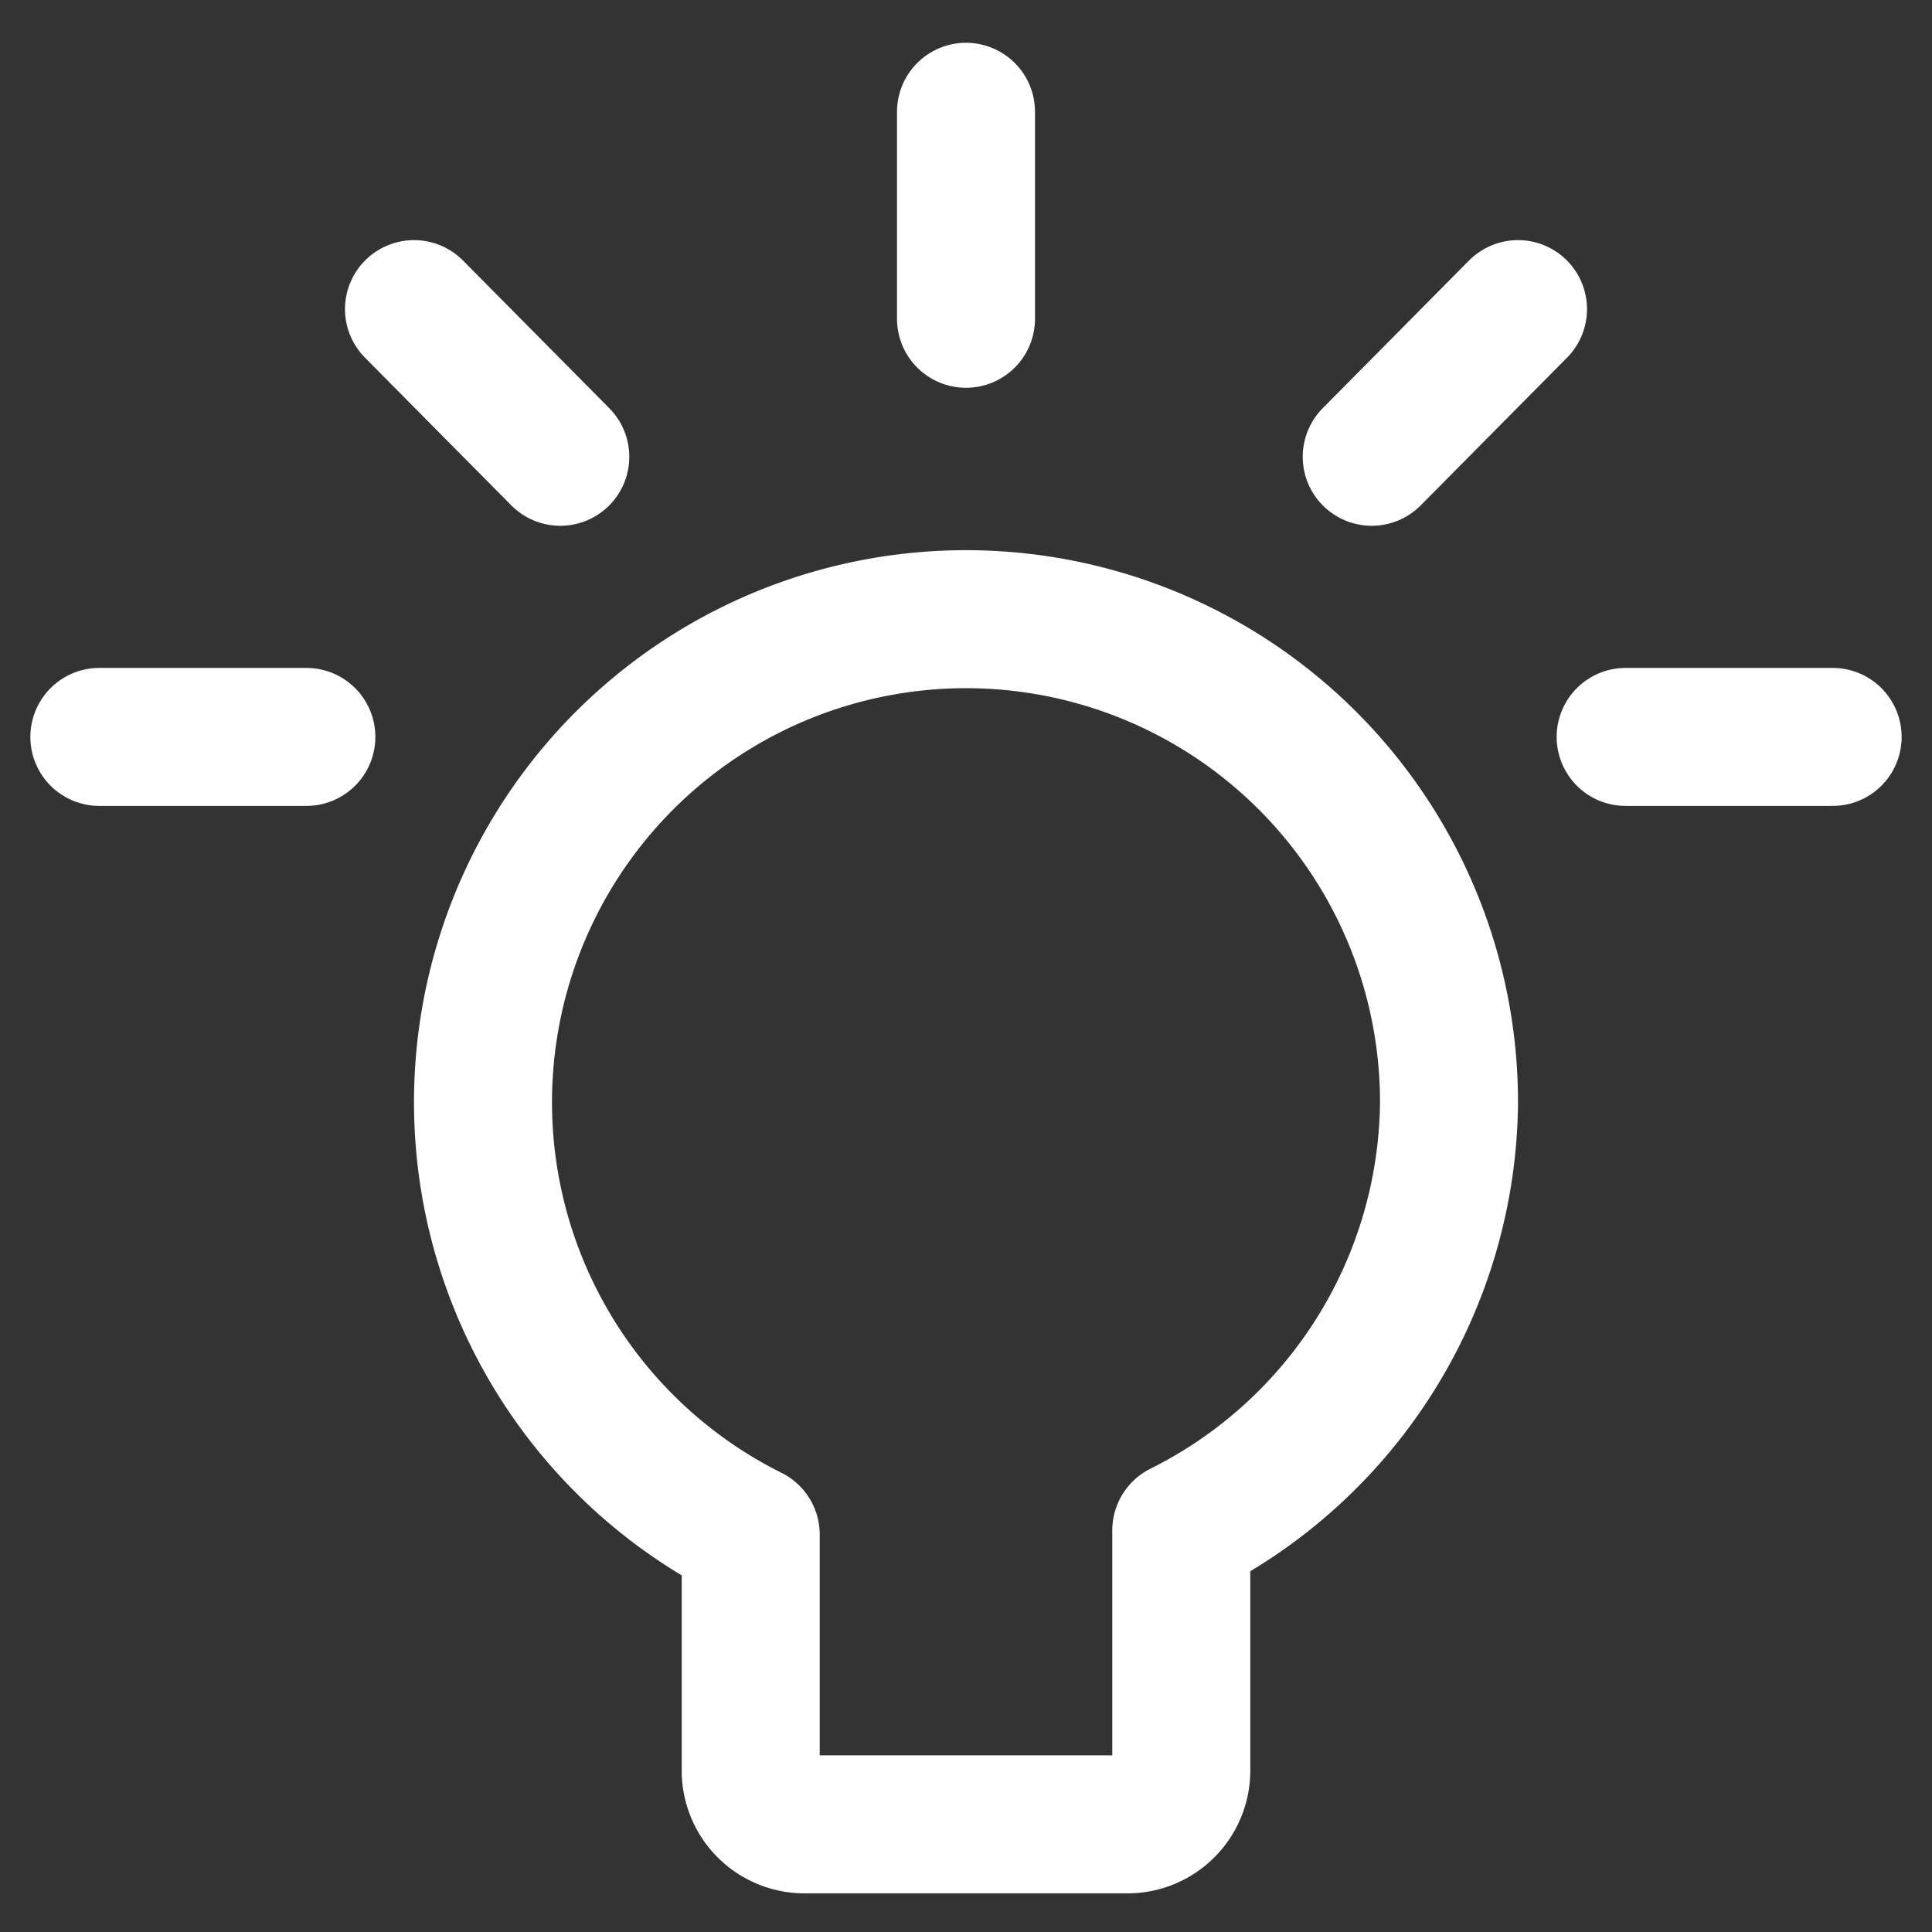
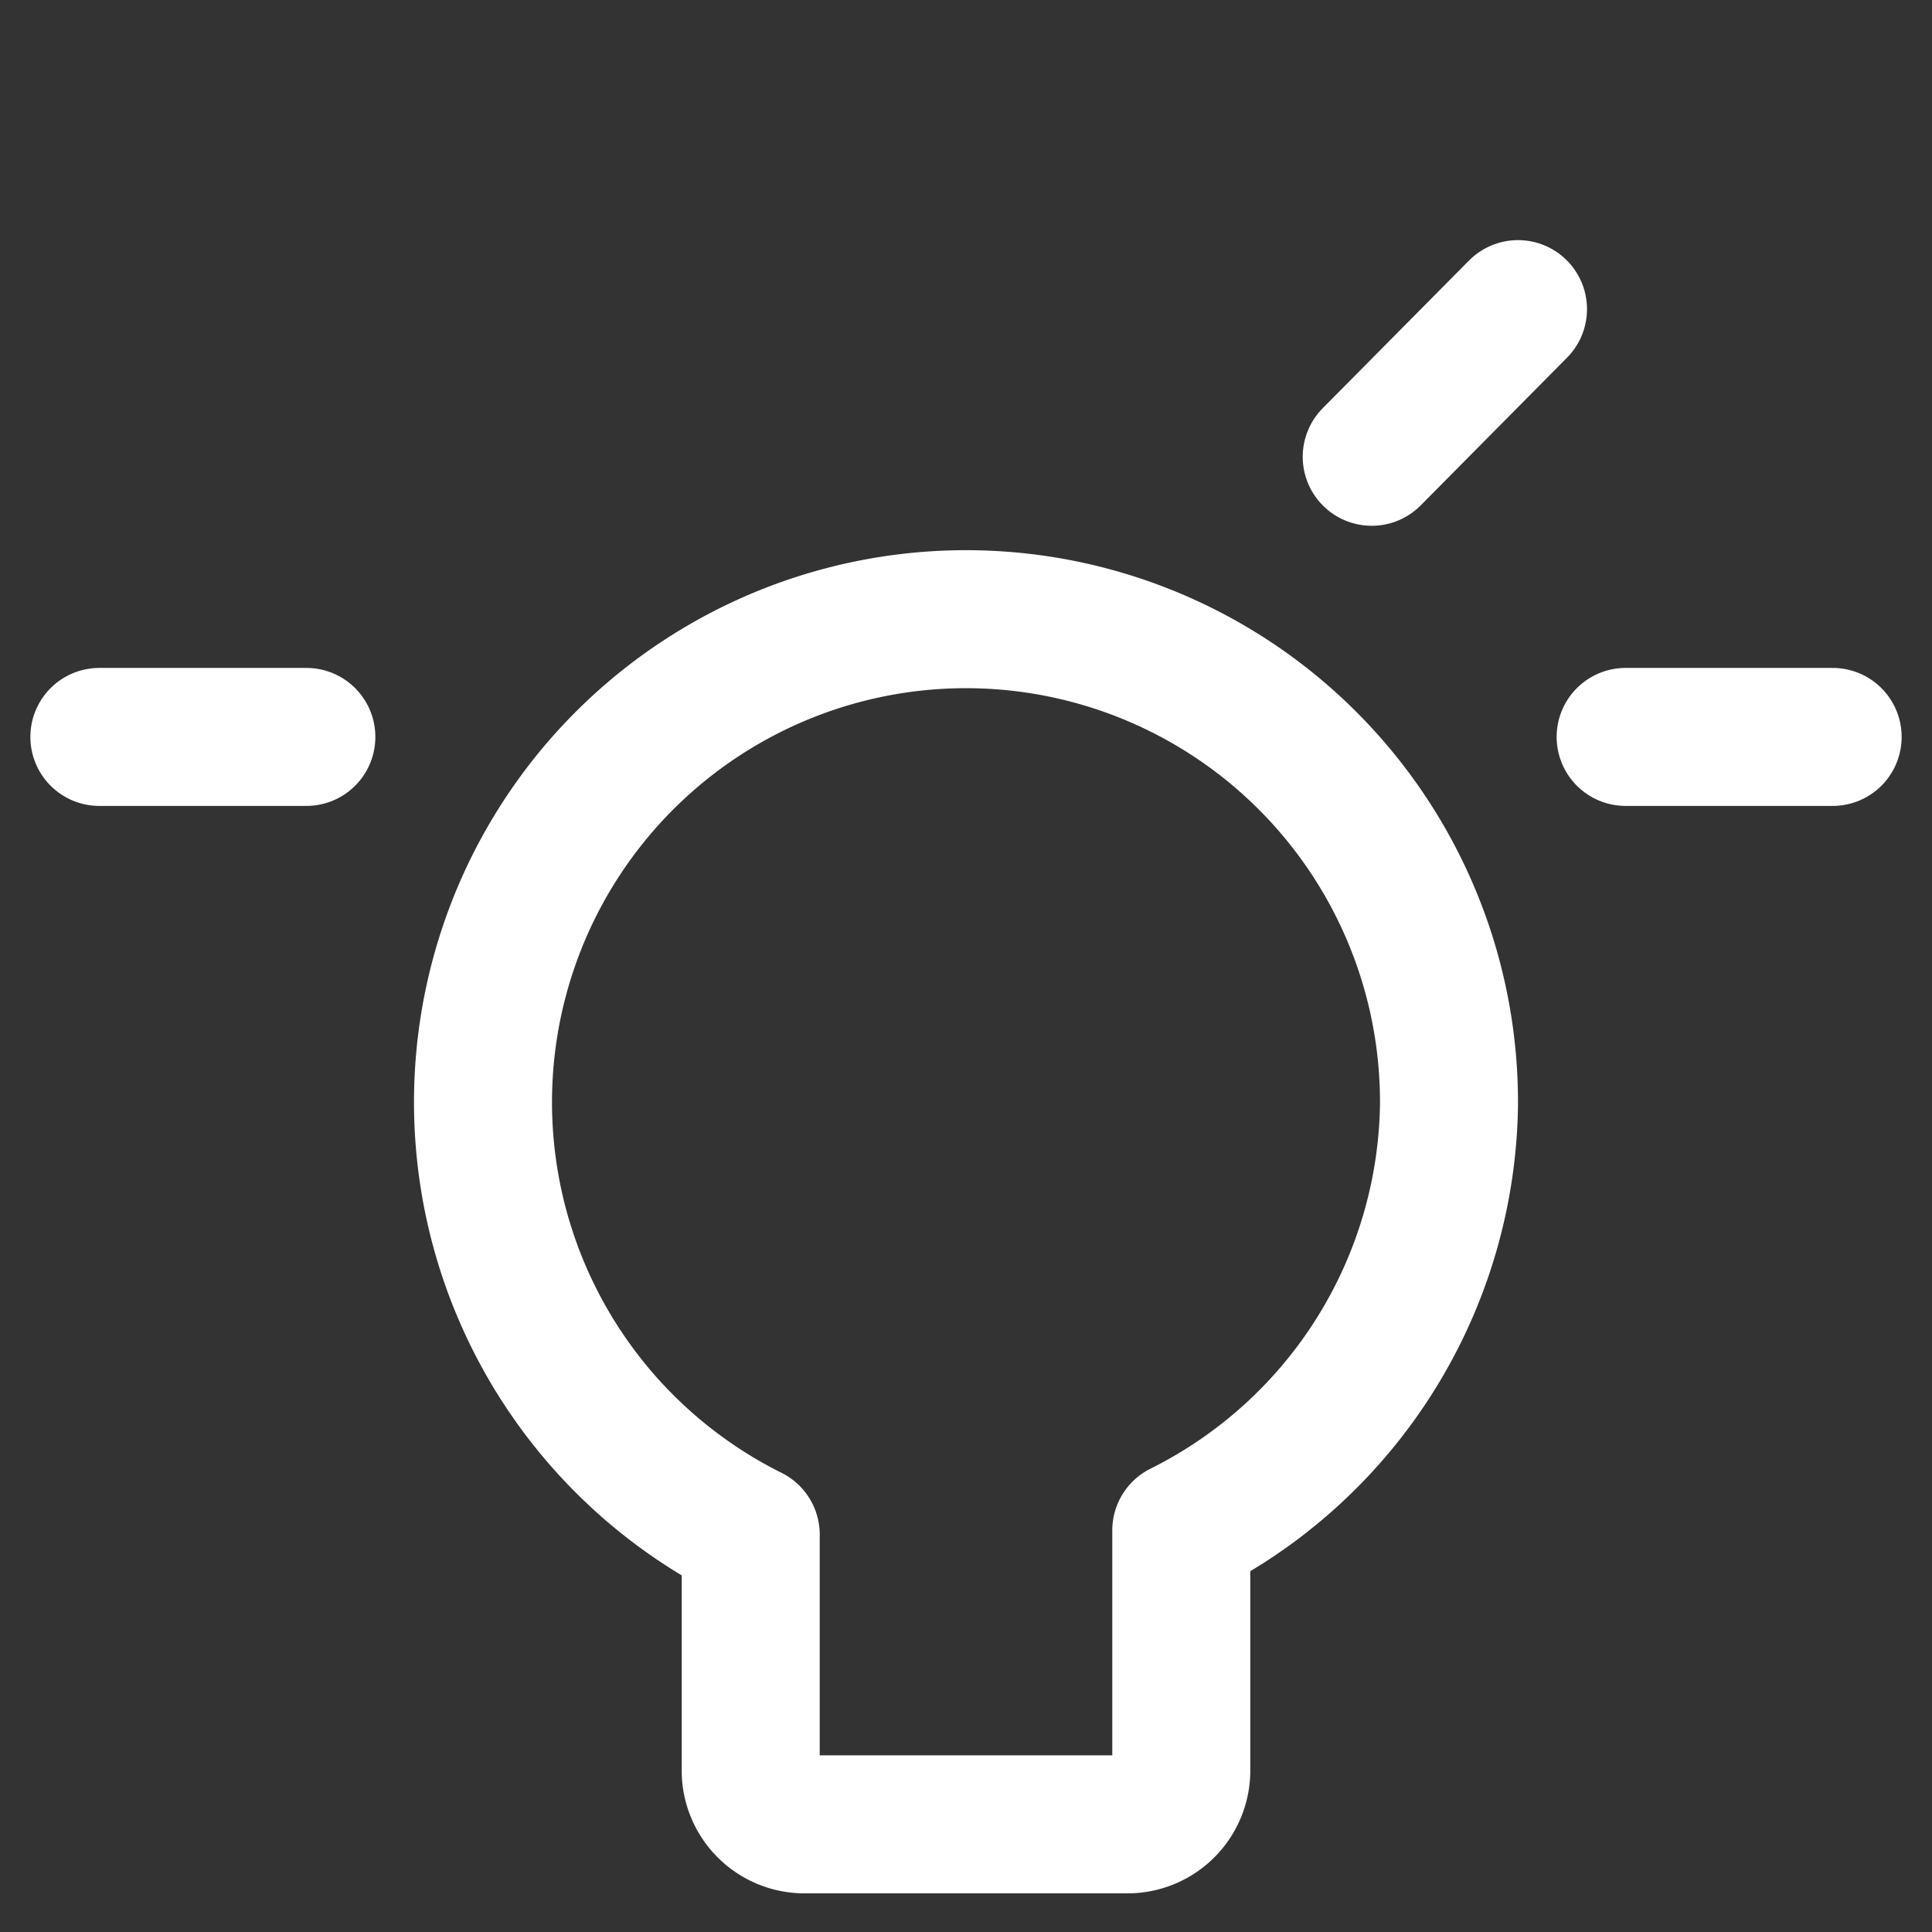
<svg xmlns="http://www.w3.org/2000/svg" viewBox="0 0 14 14">
  <rect x="0" y="0" width="14" height="14" fill="#333333" stroke="none" />
  <g>
    <path d="M10.5,8a3.5,3.5,0,1,0-5.06,3.12v1.72a.39.39,0,0,0,.39.38H8.17a.39.39,0,0,0,.39-.38V11.09A3.5,3.5,0,0,0,10.5,8Z" fill="none" stroke="#ffffff" stroke-linecap="round" stroke-linejoin="round" />
-     <line x1="7" y1="0.81" x2="7" y2="2.31" fill="none" stroke="#ffffff" stroke-linecap="round" stroke-linejoin="round" />
    <line x1="11" y1="2.24" x2="9.94" y2="3.31" fill="none" stroke="#ffffff" stroke-linecap="round" stroke-linejoin="round" />
    <line x1="13.28" y1="5.34" x2="11.78" y2="5.34" fill="none" stroke="#ffffff" stroke-linecap="round" stroke-linejoin="round" />
-     <line x1="3" y1="2.24" x2="4.06" y2="3.31" fill="none" stroke="#ffffff" stroke-linecap="round" stroke-linejoin="round" />
    <line x1="0.72" y1="5.34" x2="2.22" y2="5.34" fill="none" stroke="#ffffff" stroke-linecap="round" stroke-linejoin="round" />
  </g>
</svg>